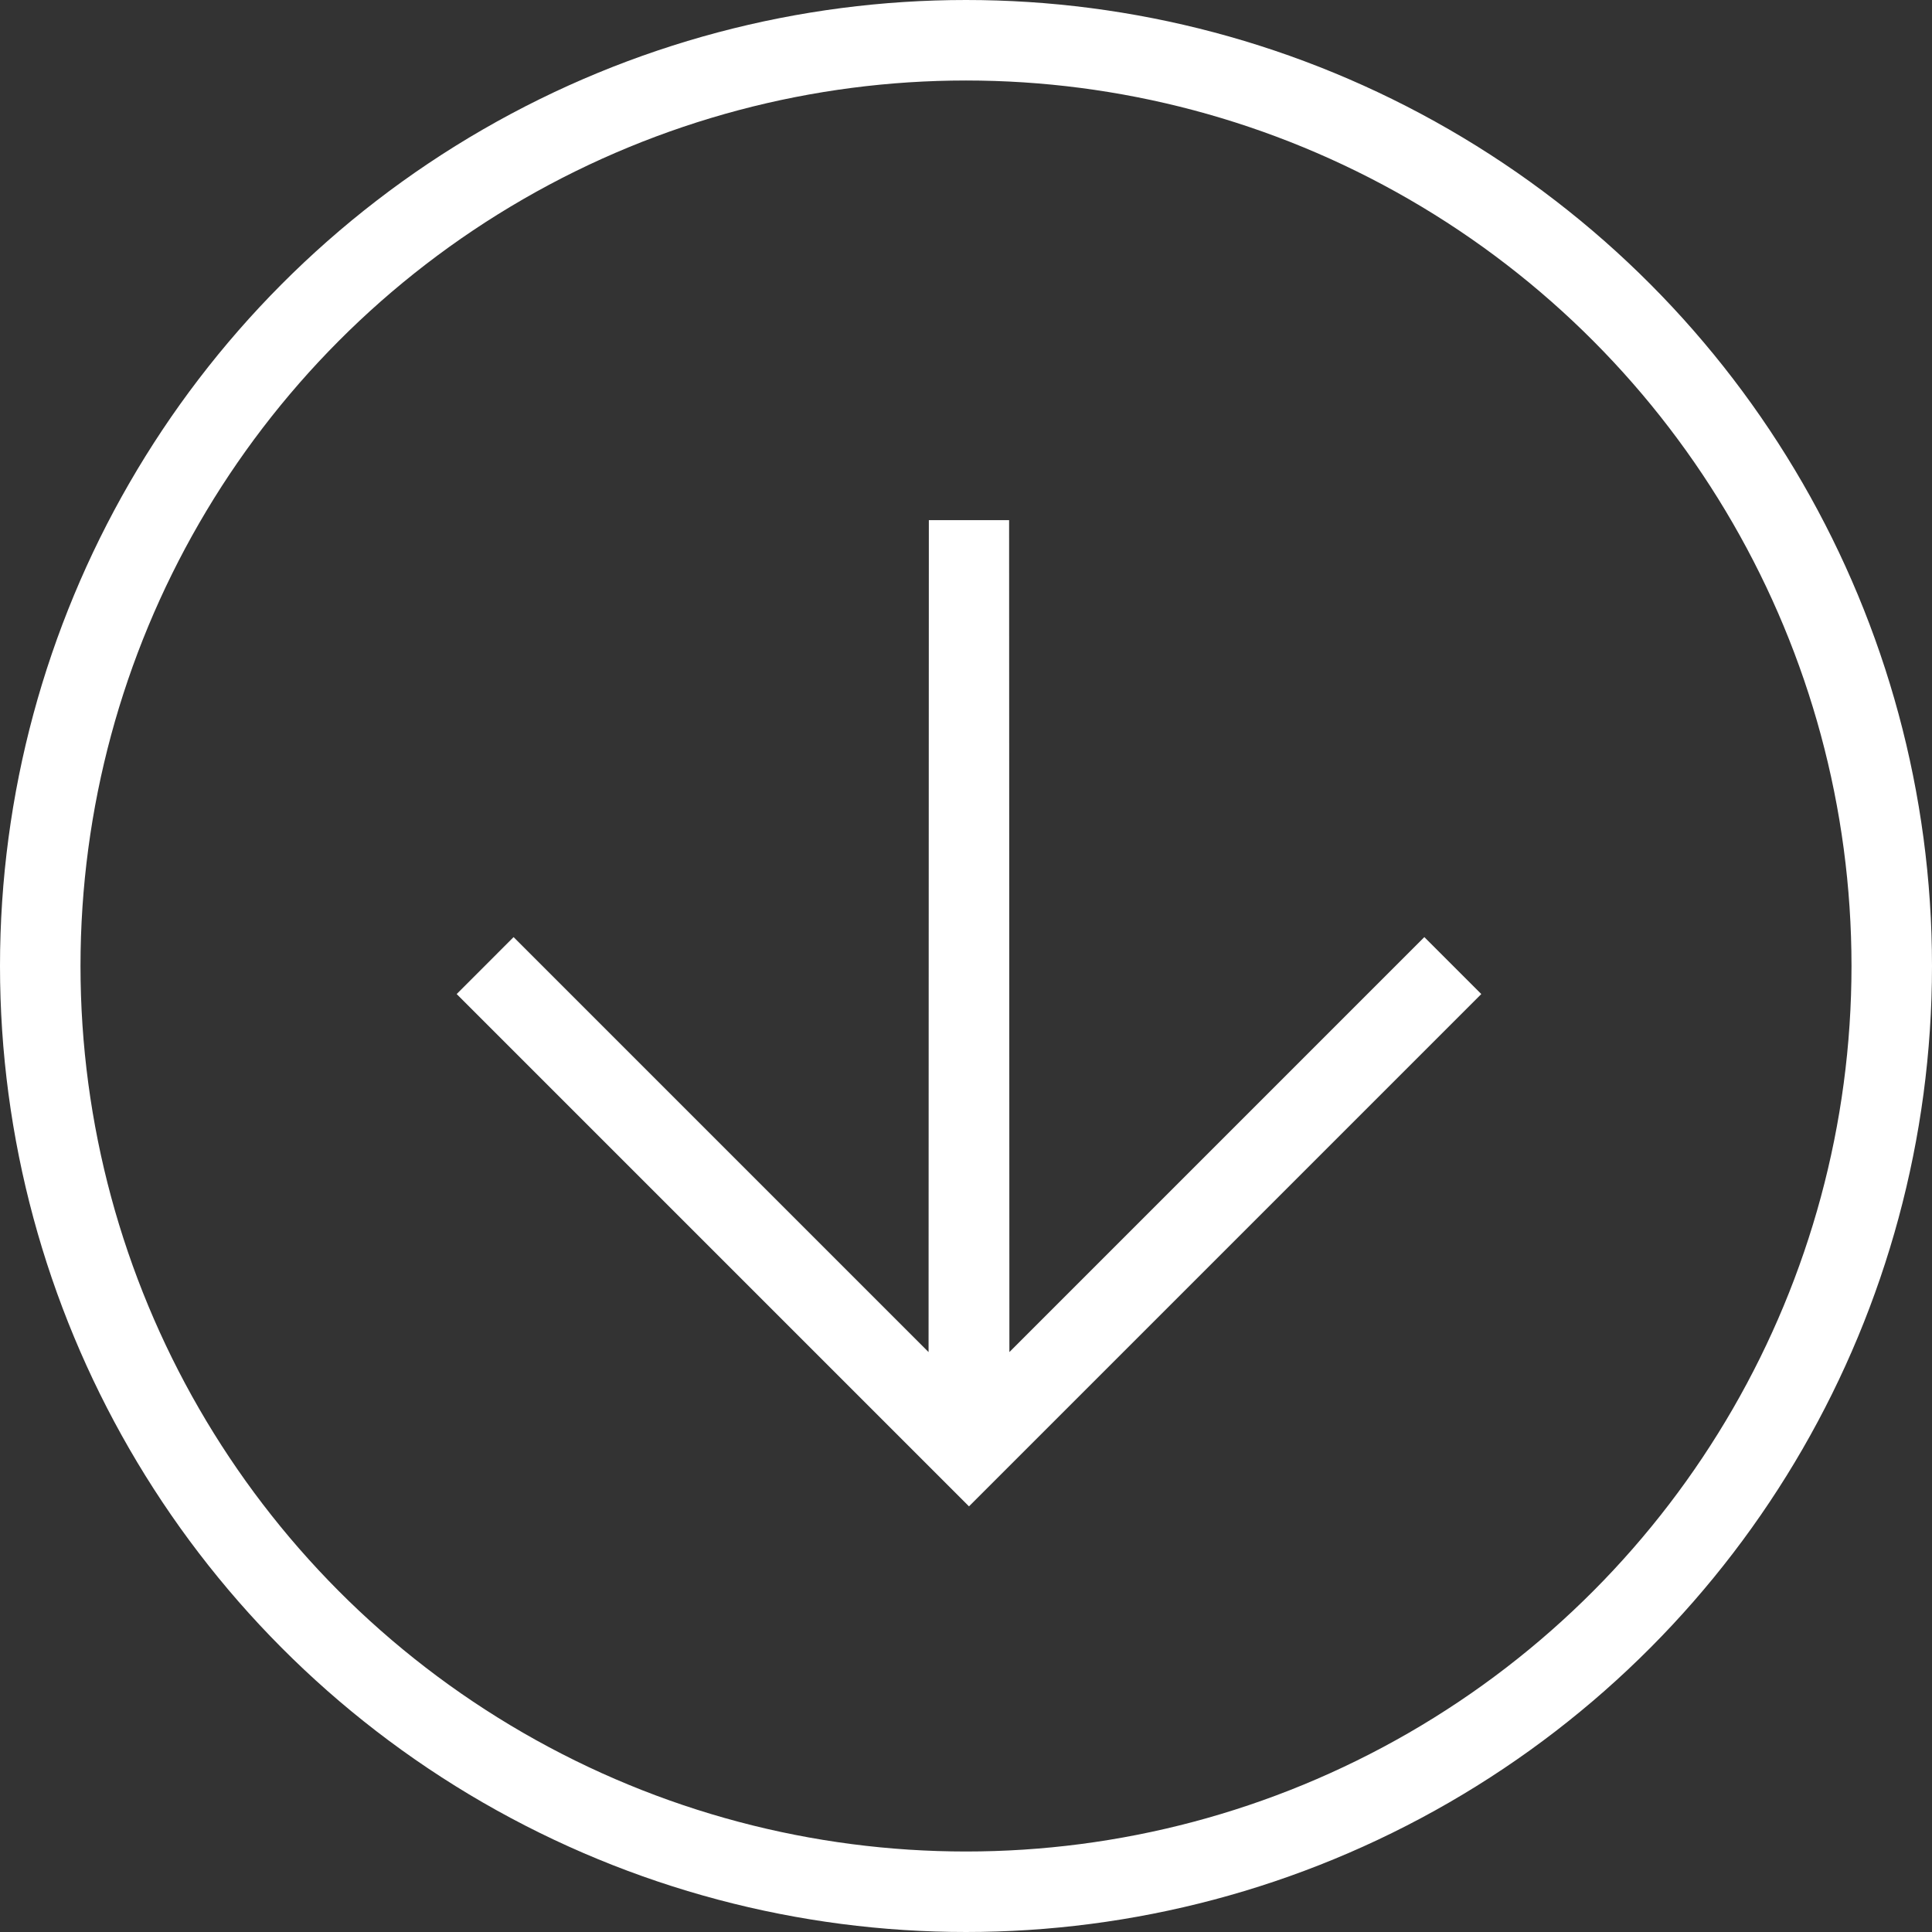
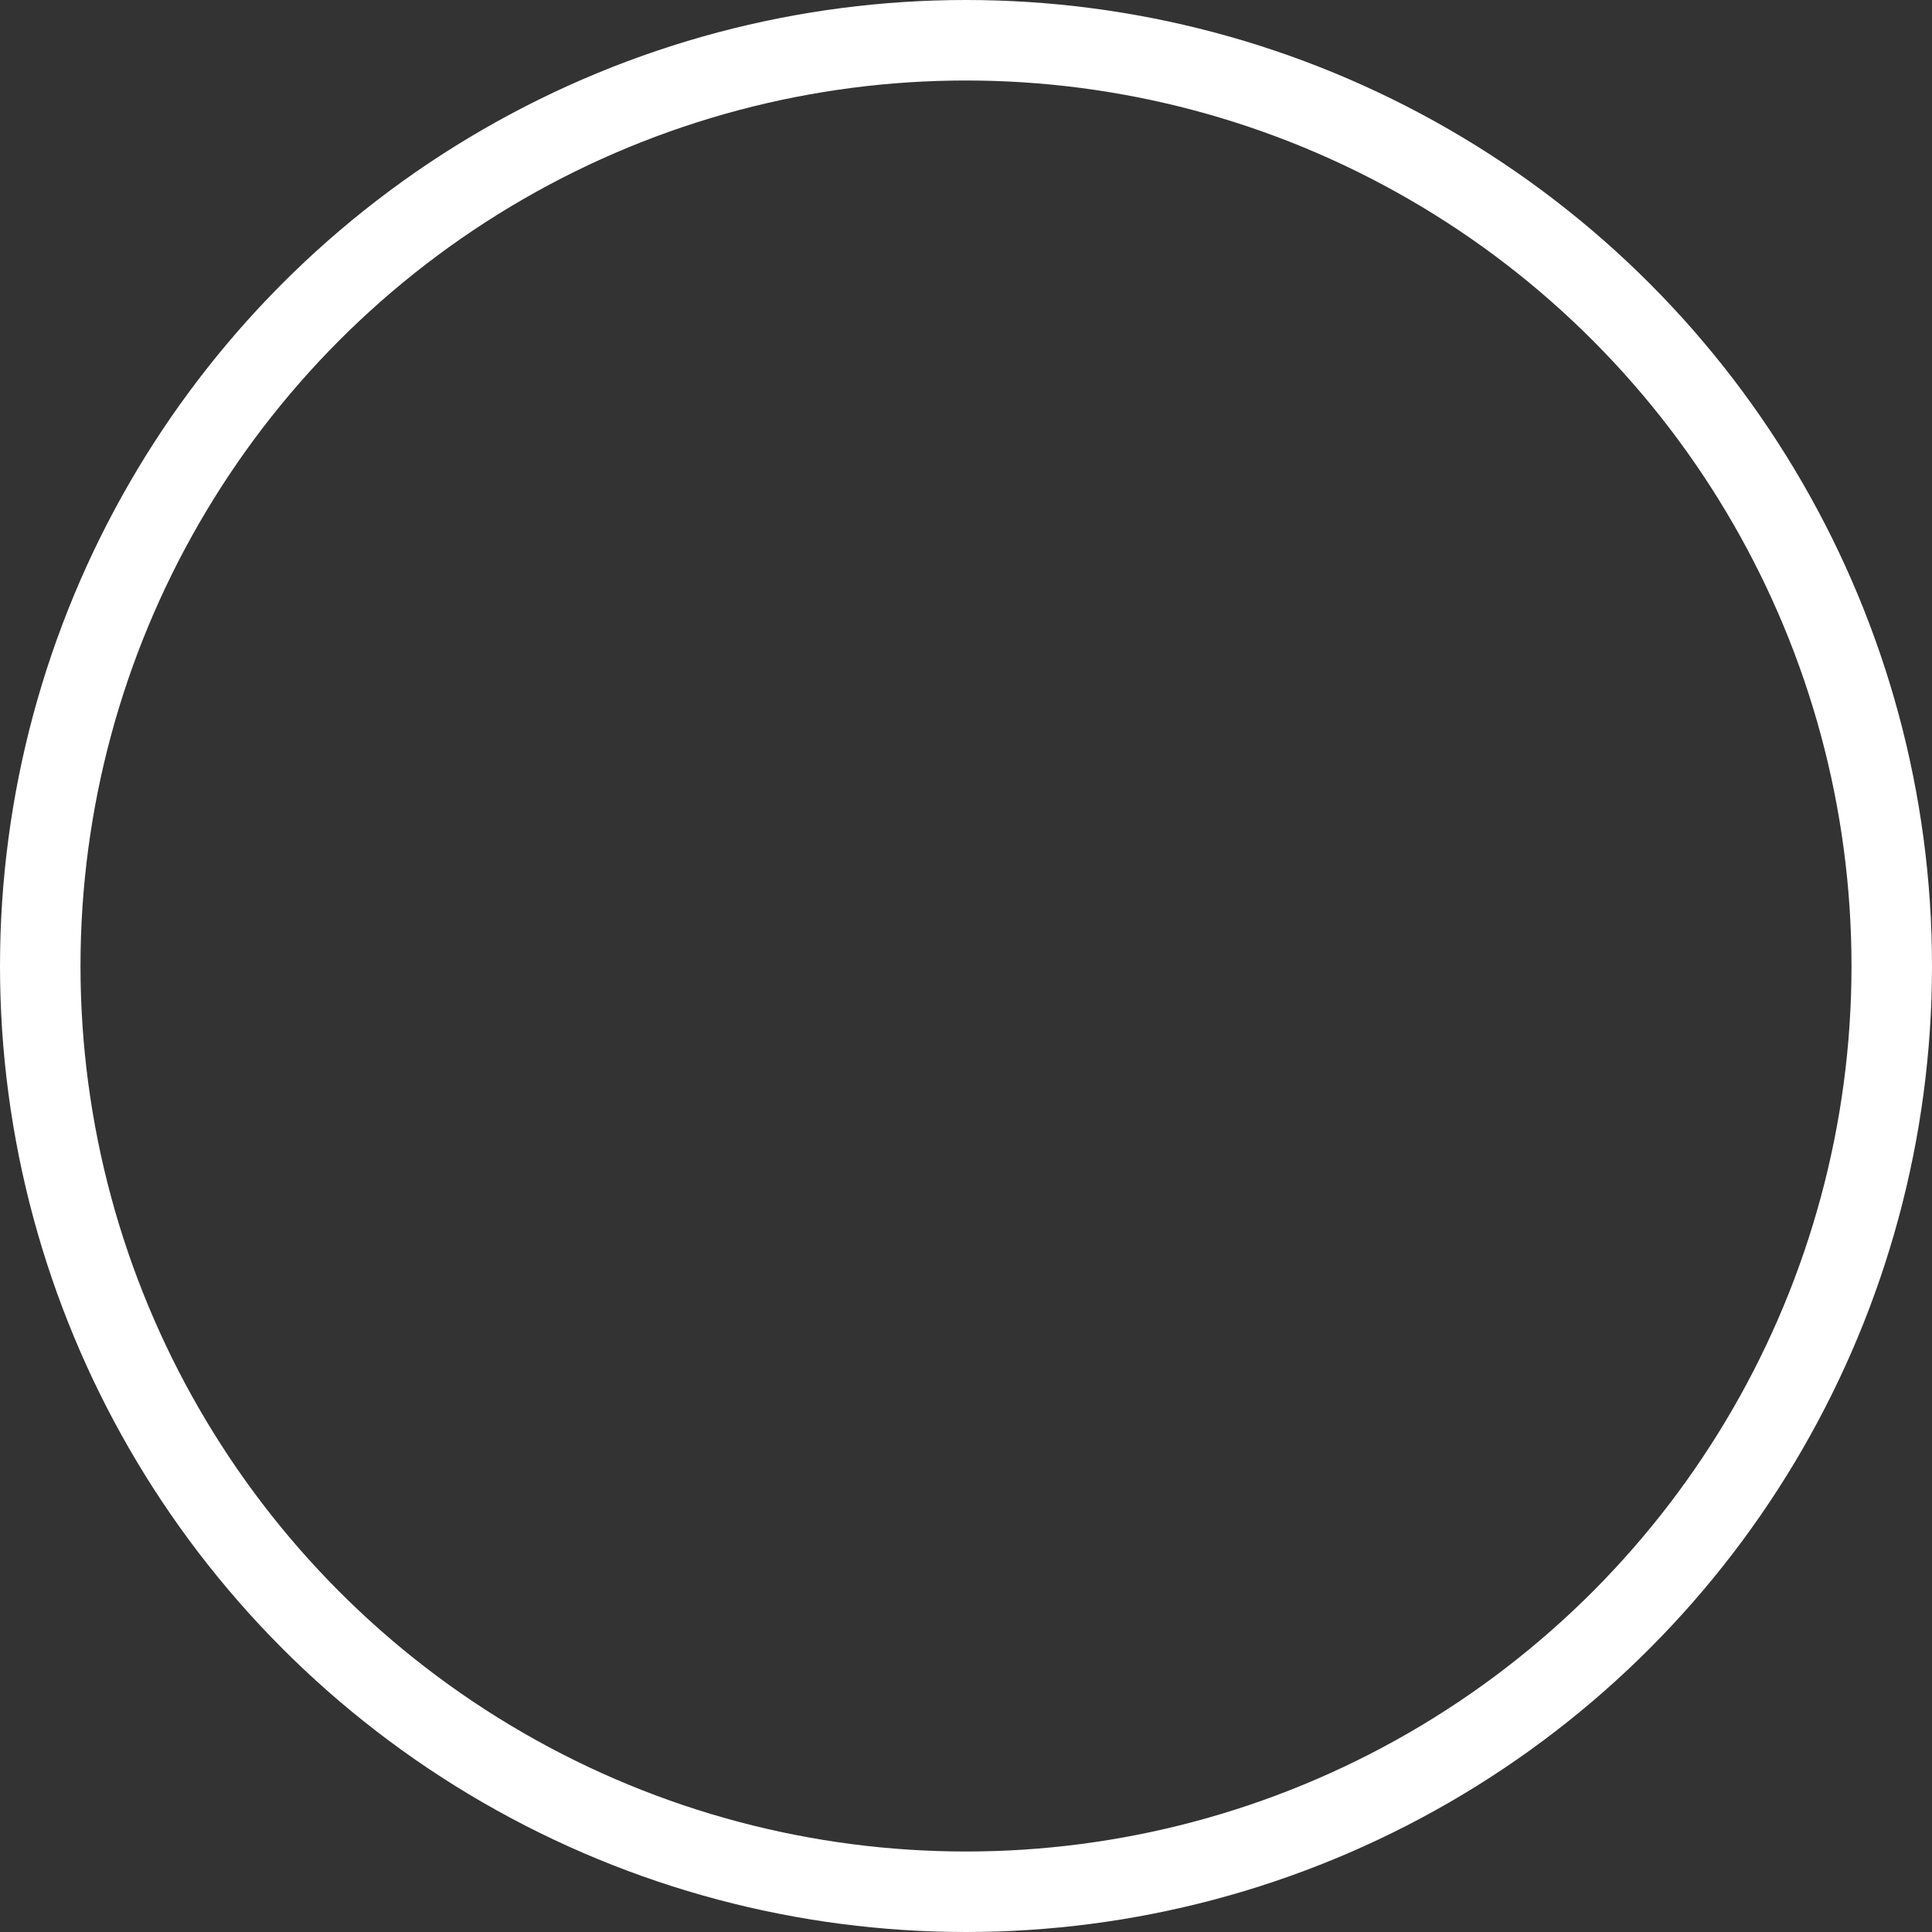
<svg xmlns="http://www.w3.org/2000/svg" width="48" height="48" viewBox="0 0 48 48" fill="none">
  <rect x="0" y="0" width="48" height="48" fill="#333333" stroke="none" />
-   <path d="M35.387 23.282L25.078 33.592L25.071 12.923H23.077L23.07 33.592L12.76 23.282L11.346 24.697L24.074 37.425L36.802 24.697L35.387 23.282Z" fill="white" />
  <circle cx="24" cy="24" r="23" stroke="white" stroke-width="2" />
</svg>